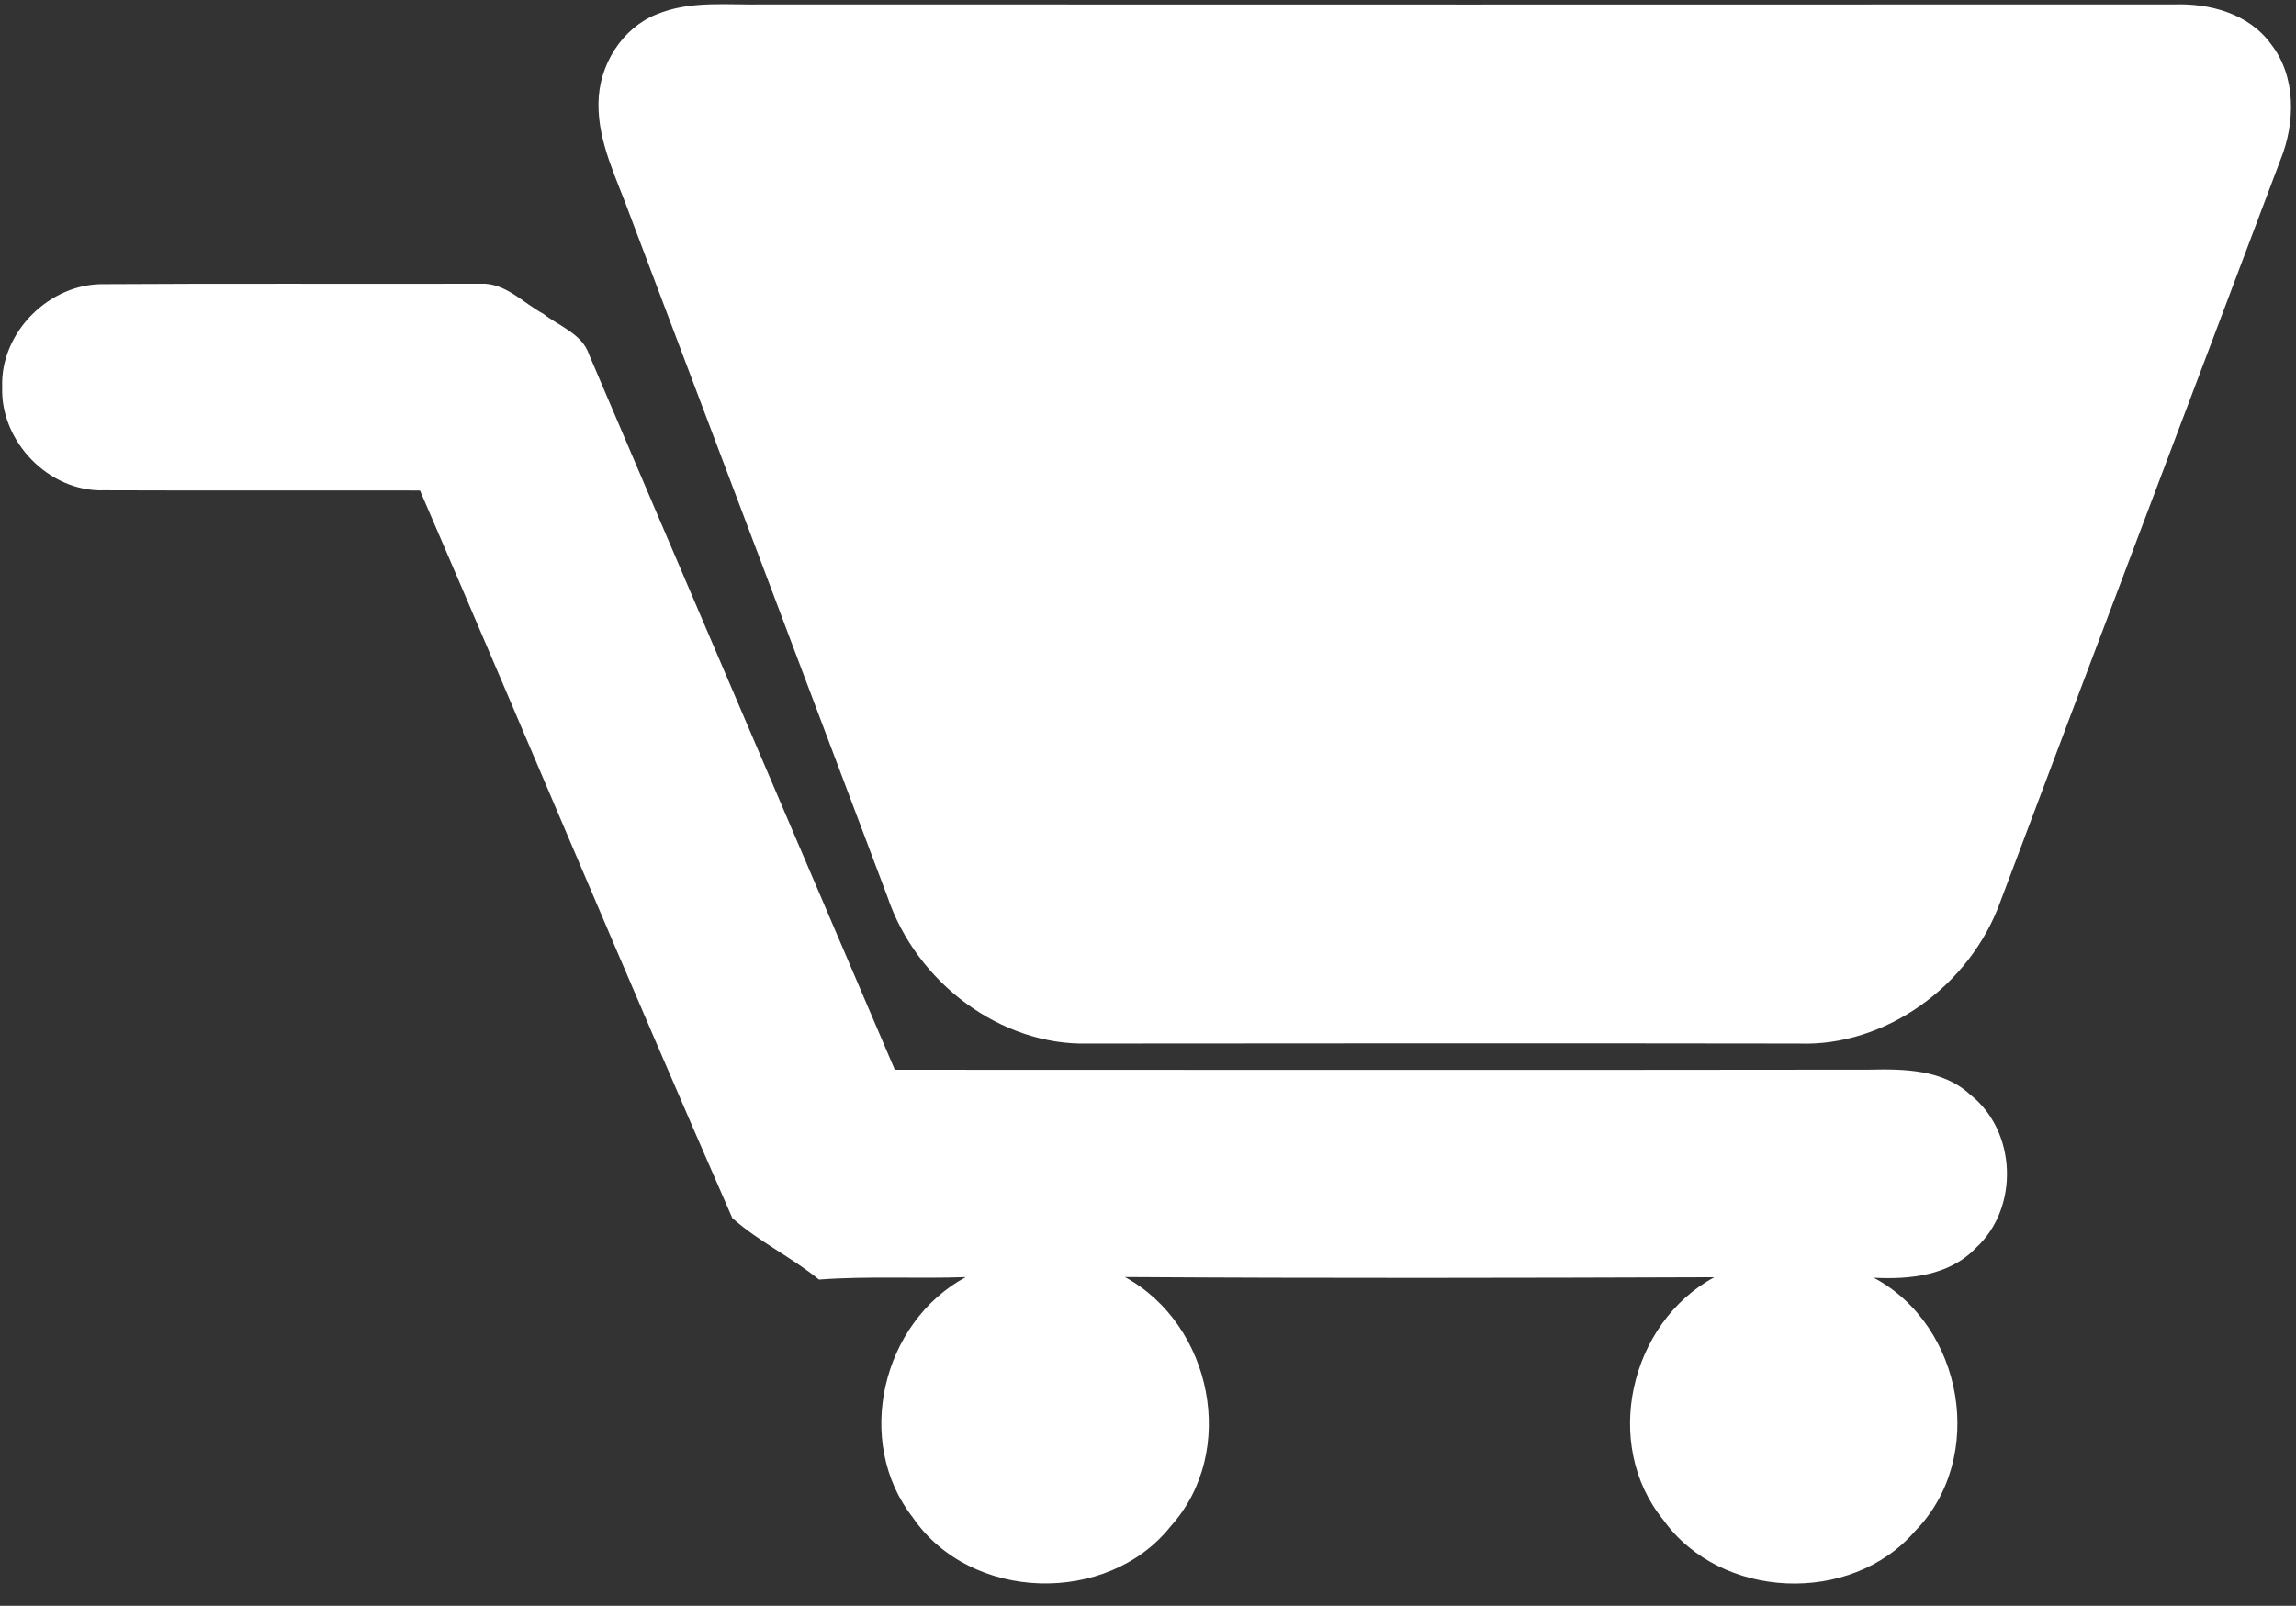
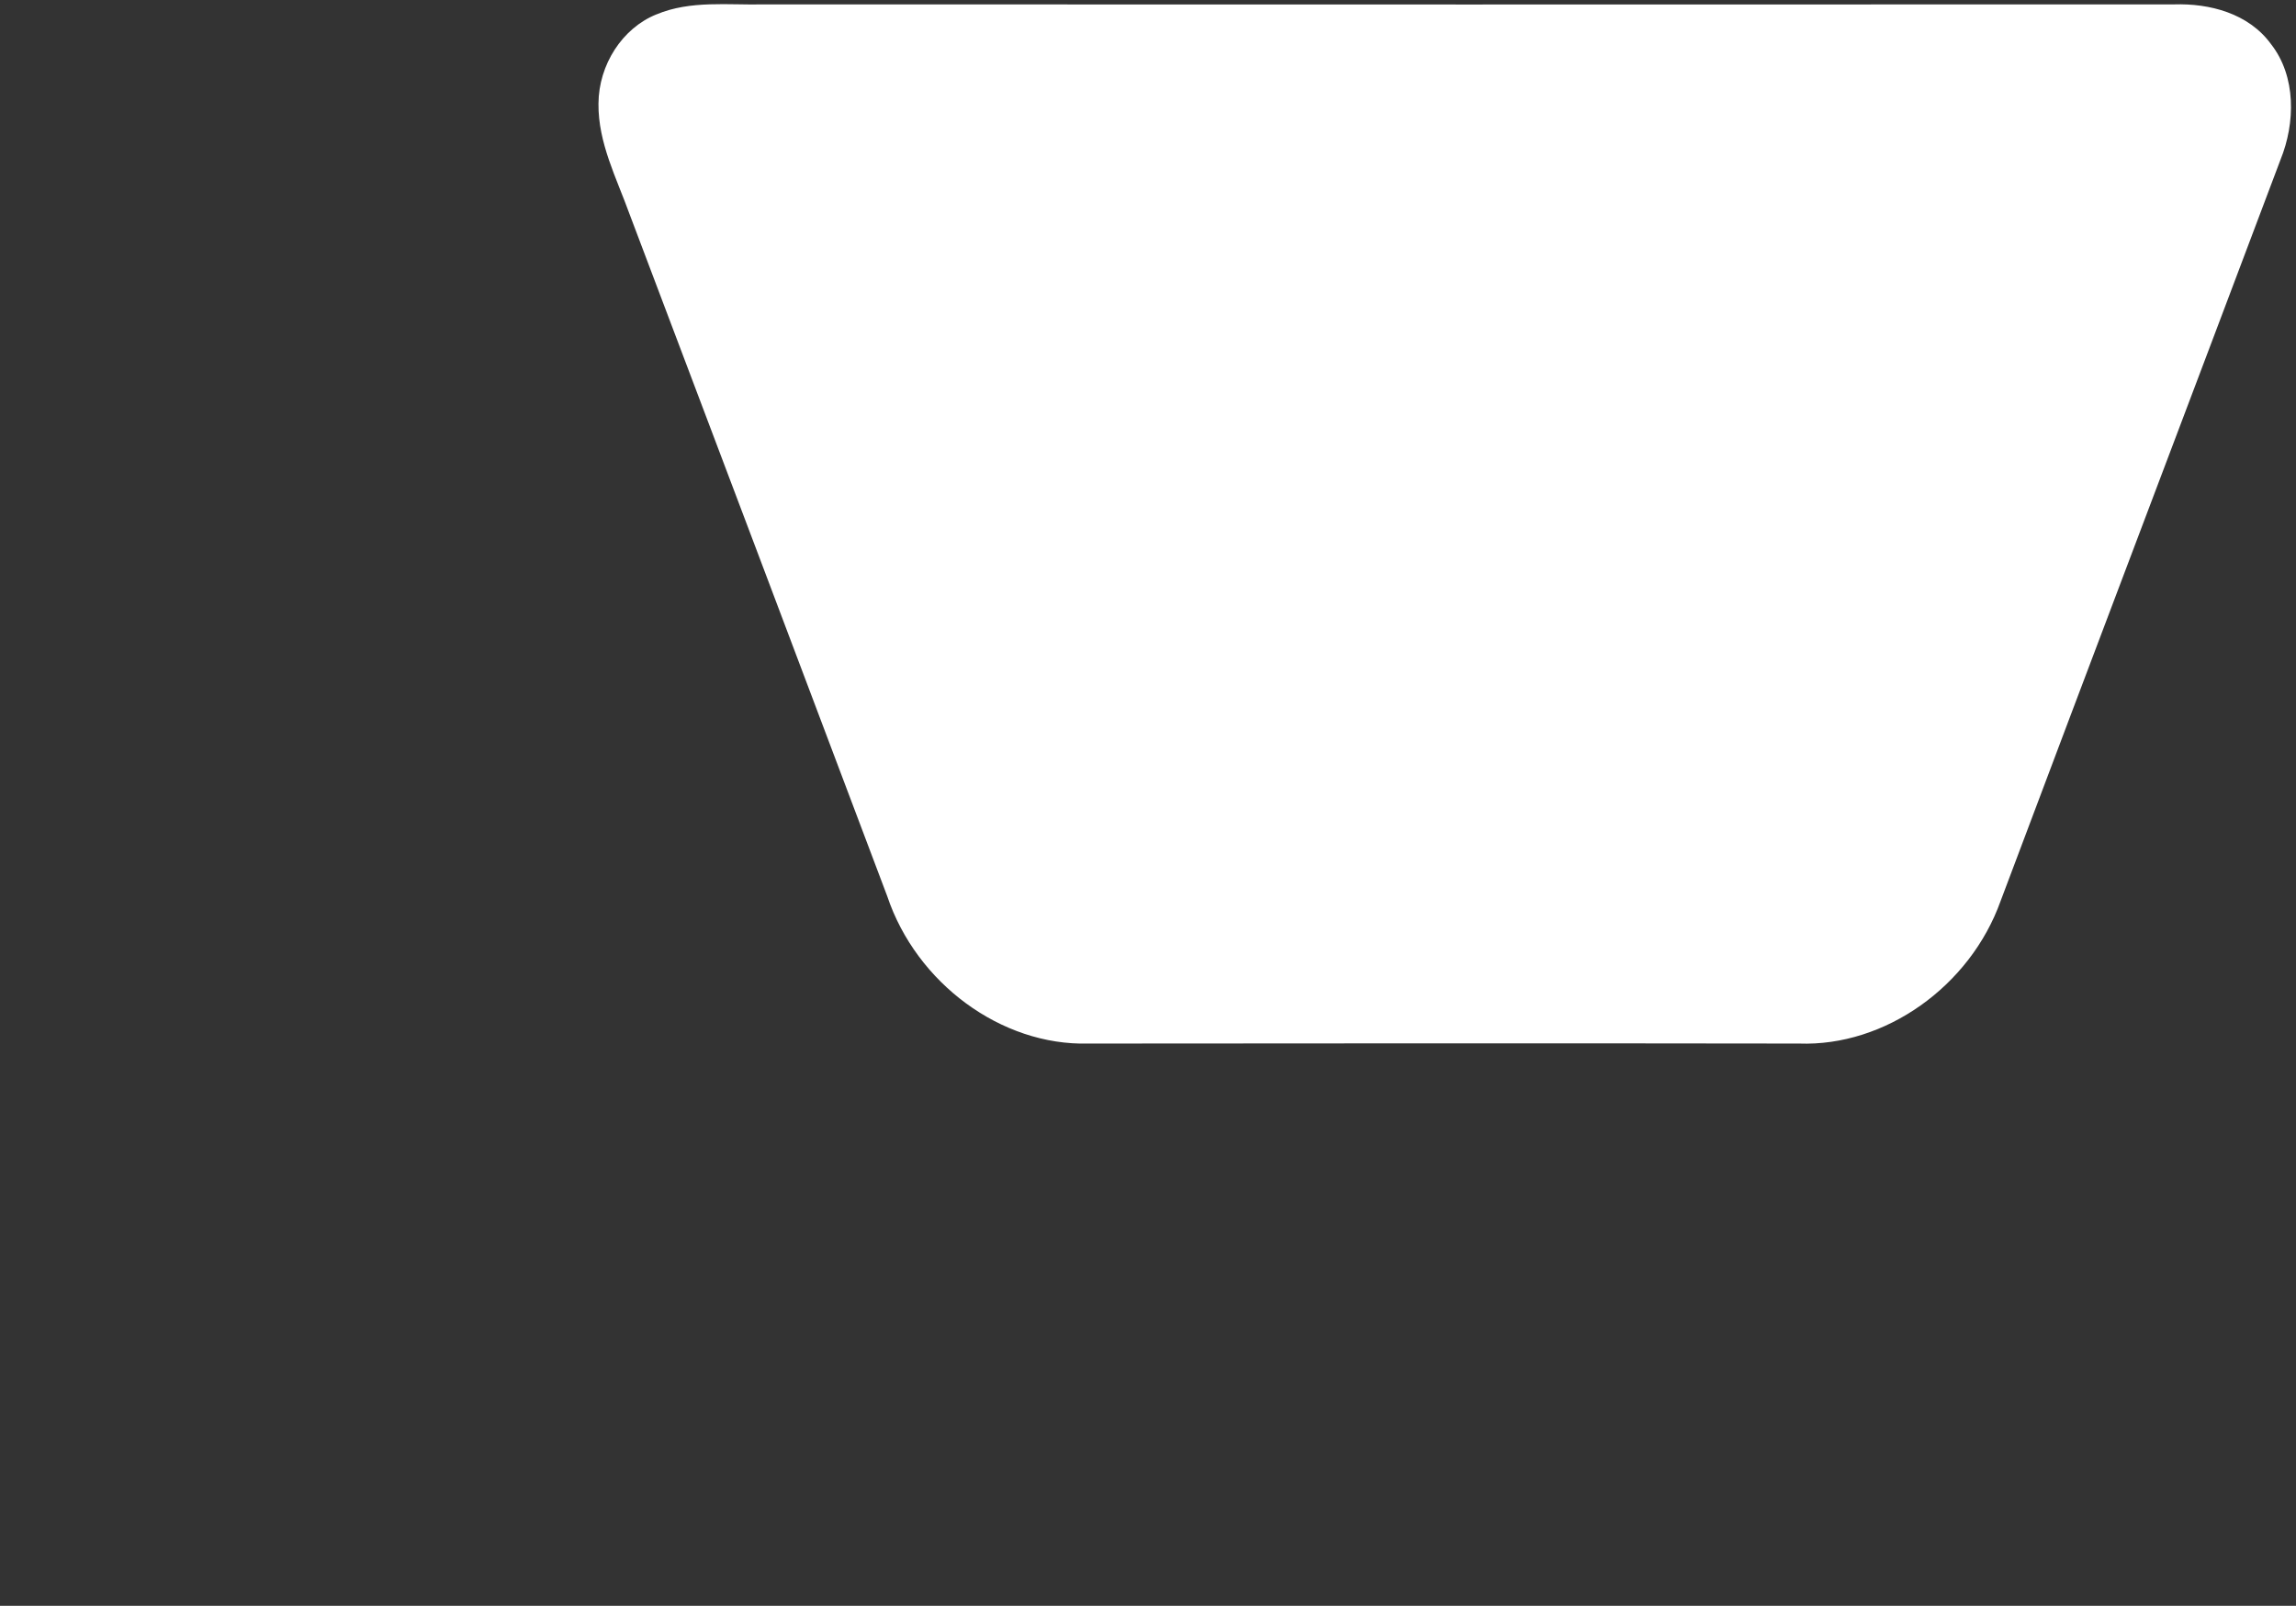
<svg xmlns="http://www.w3.org/2000/svg" fill="#ffffff" height="471.4" preserveAspectRatio="xMidYMid meet" version="1" viewBox="68.0 91.6 673.9 471.4" width="673.9" zoomAndPan="magnify">
  <rect x="68.0" y="91.6" width="673.9" height="471.4" fill="#333333" stroke="none" />
  <g id="change1_1">
    <path d="m260.67 95.831c10.04-4.212 21.065-2.691 31.61-2.942 137.96 0.03 275.92 0.06 413.84 0 10.37-0.322 21.834 2.56 28.479 11.706 7.36 9.427 7.15 23.066 2.74 33.925-27.32 72.534-54.843 145-82.133 217.56-8.964 25.089-33.929 42.786-59.193 41.867-69.533-0.101-139.03-0.066-208.56 0-25.559 0.698-50.493-17.726-59.043-43.263-25.144-66.765-50.403-133.51-75.638-200.25-3.779-10.507-9.235-20.859-9.114-32.404 0.06-11.396 6.969-22.154 17.009-26.205z" fill="inherit" />
  </g>
  <g id="change1_2">
-     <path d="m68.642 205.22c-0.595-16.008 13.825-30.501 29.939-30.202 36.855-0.239 73.703-0.03 110.55-0.125 7.174-0.328 12.389 5.626 18.319 8.818 4.71 3.669 11.44 5.889 13.464 12.01 29.849 69.993 59.848 139.93 89.727 209.92 95.333 0.03 190.68 0.09 286.02-0.03 10.214-0.239 21.654-0.06 29.609 7.333 13.705 10.74 14.48 33.281 1.64 45.029-7.684 8.073-19.394 9.29-29.939 8.723 26.364 14.051 33.184 52.869 12.155 74.342-18.8 21.891-57.204 20.232-73.944-3.282-18.025-22.1-9.92-57.743 14.985-71.204-57.673 0.203-115.31 0.322-172.99-0.06 25.619 14.021 33.183 51.21 13.464 73.125-18.536 23.43-58.839 22.219-75.698-2.512-17.424-22.189-9.175-57.302 15.519-70.589-14.366 0.507-28.75-0.352-43.079 0.716-8.075-6.593-17.694-11.151-25.439-18.049-31.075-70.971-60.978-142.47-91.668-213.59-30.894-0.06-61.813 0.06-92.707-0.06-16.222 0.561-30.522-14.349-29.927-30.322z" fill="inherit" />
-   </g>
+     </g>
</svg>